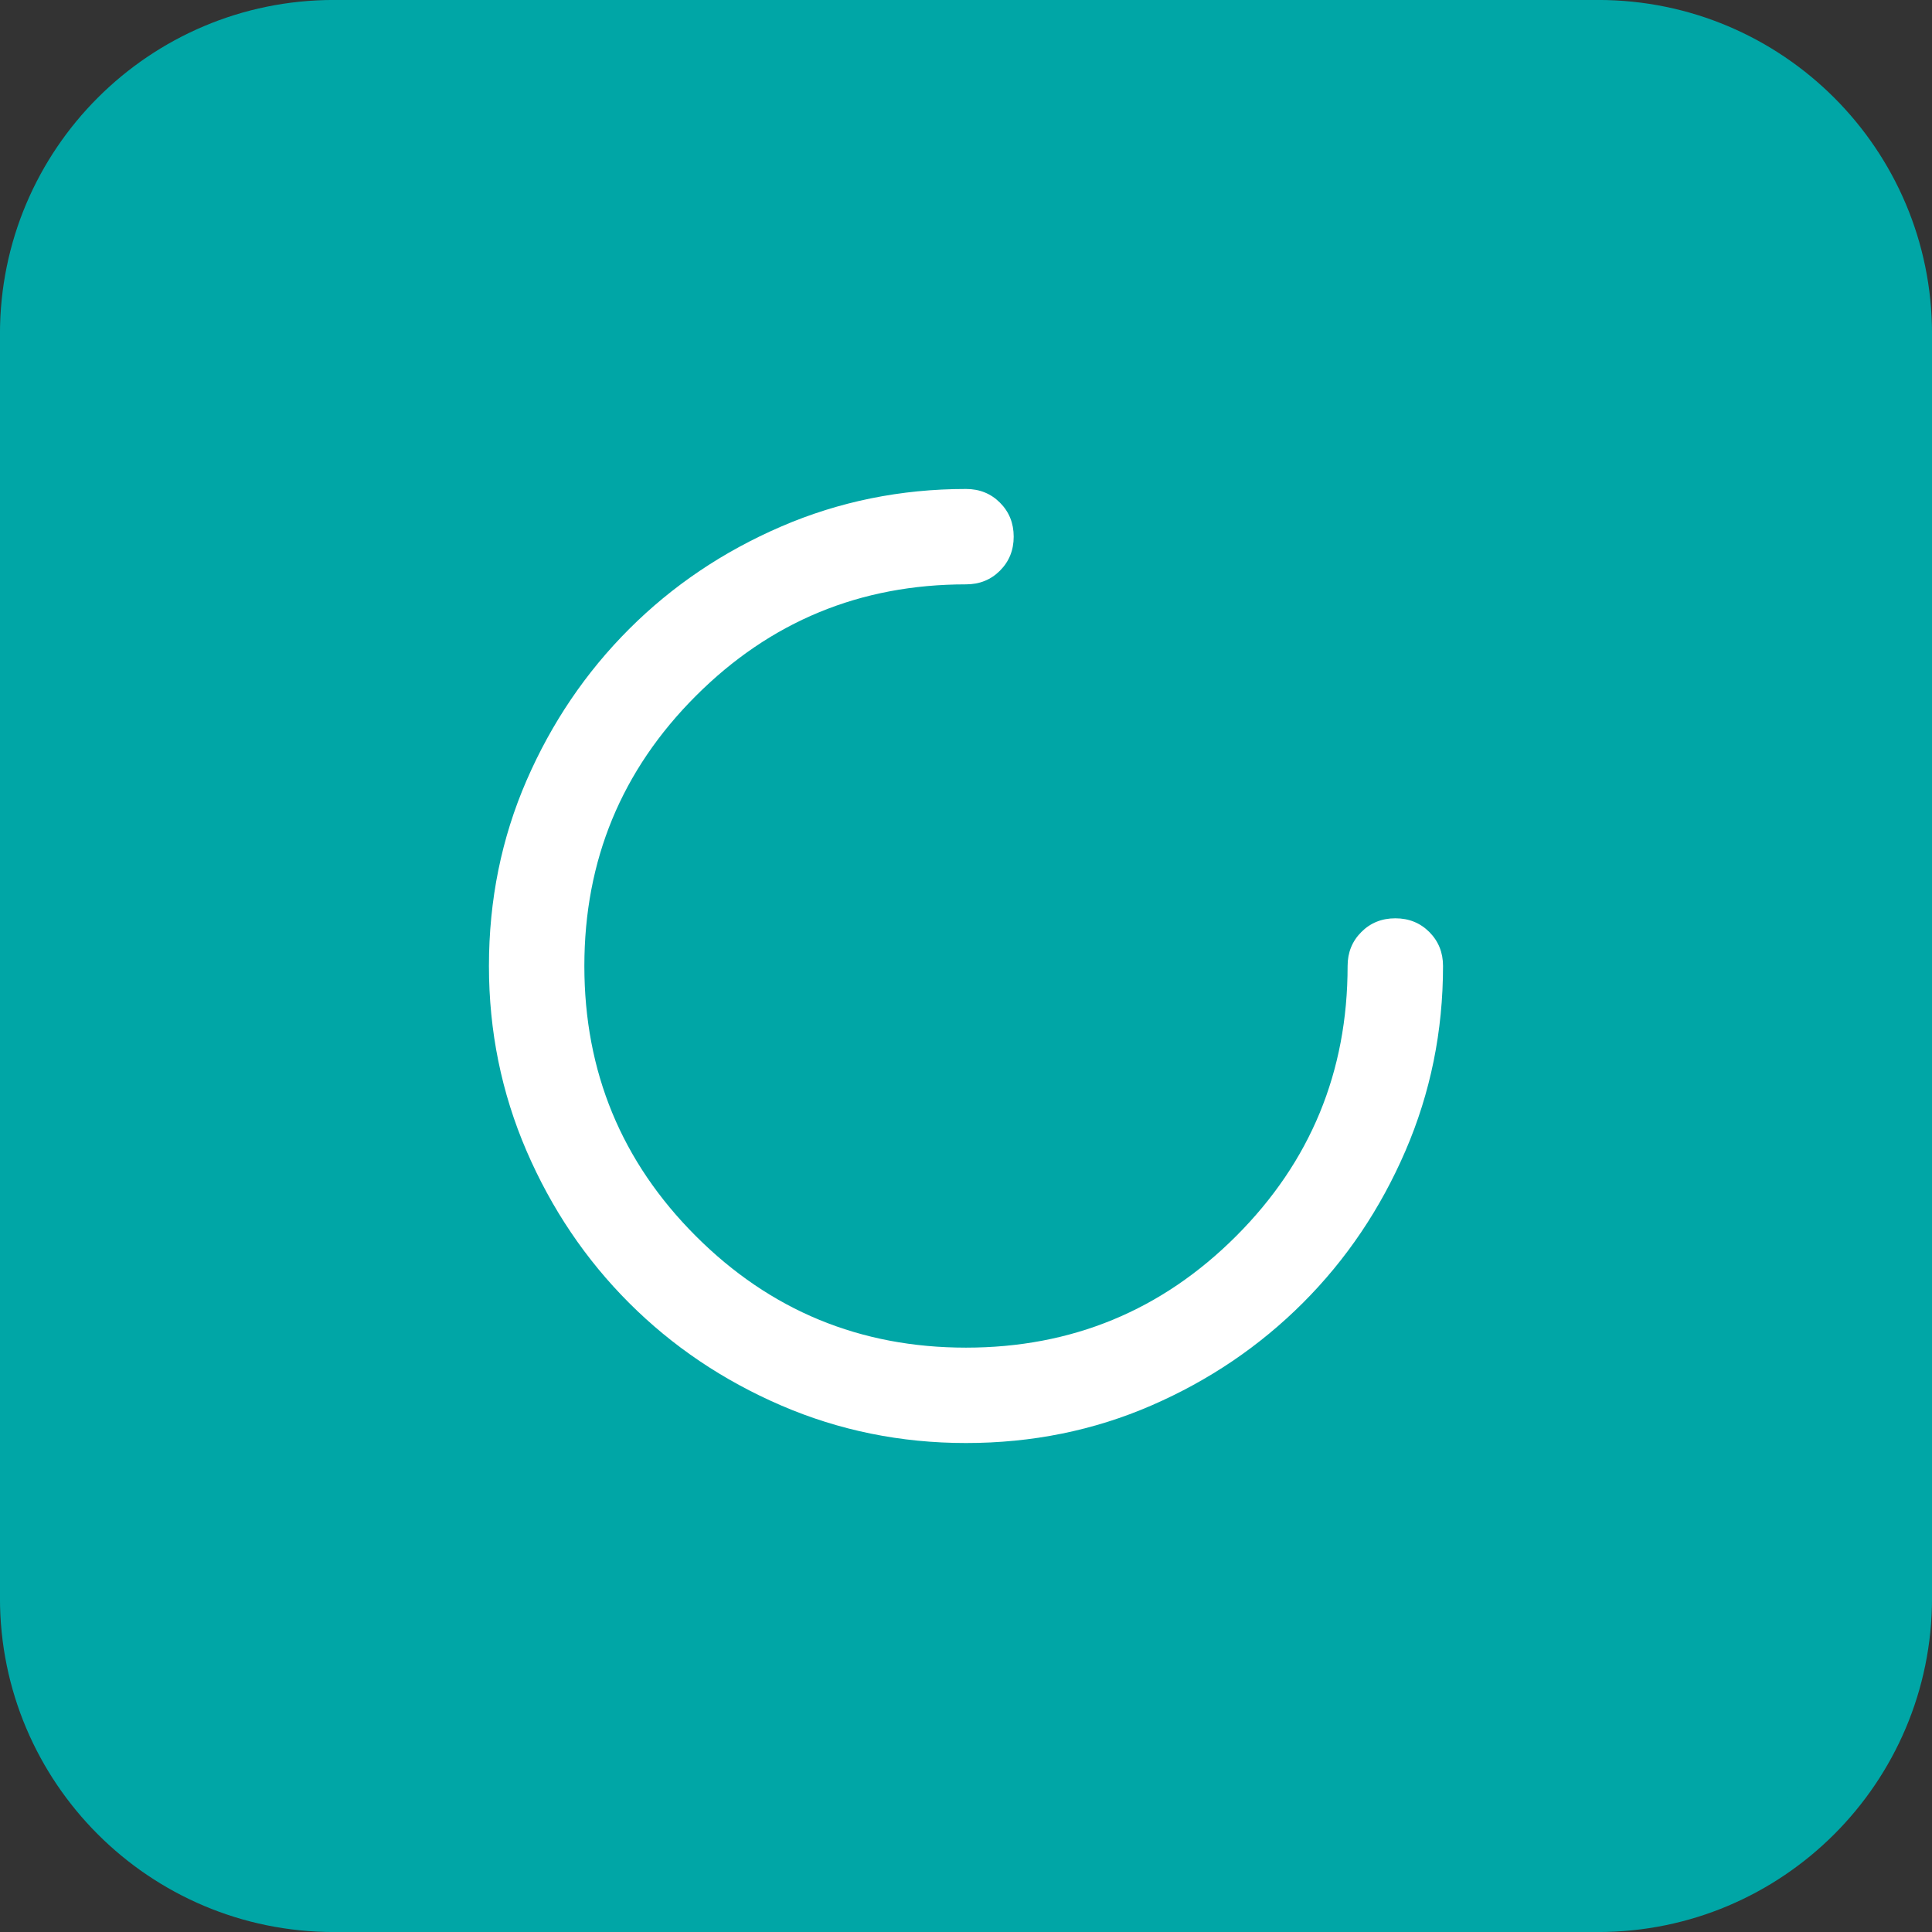
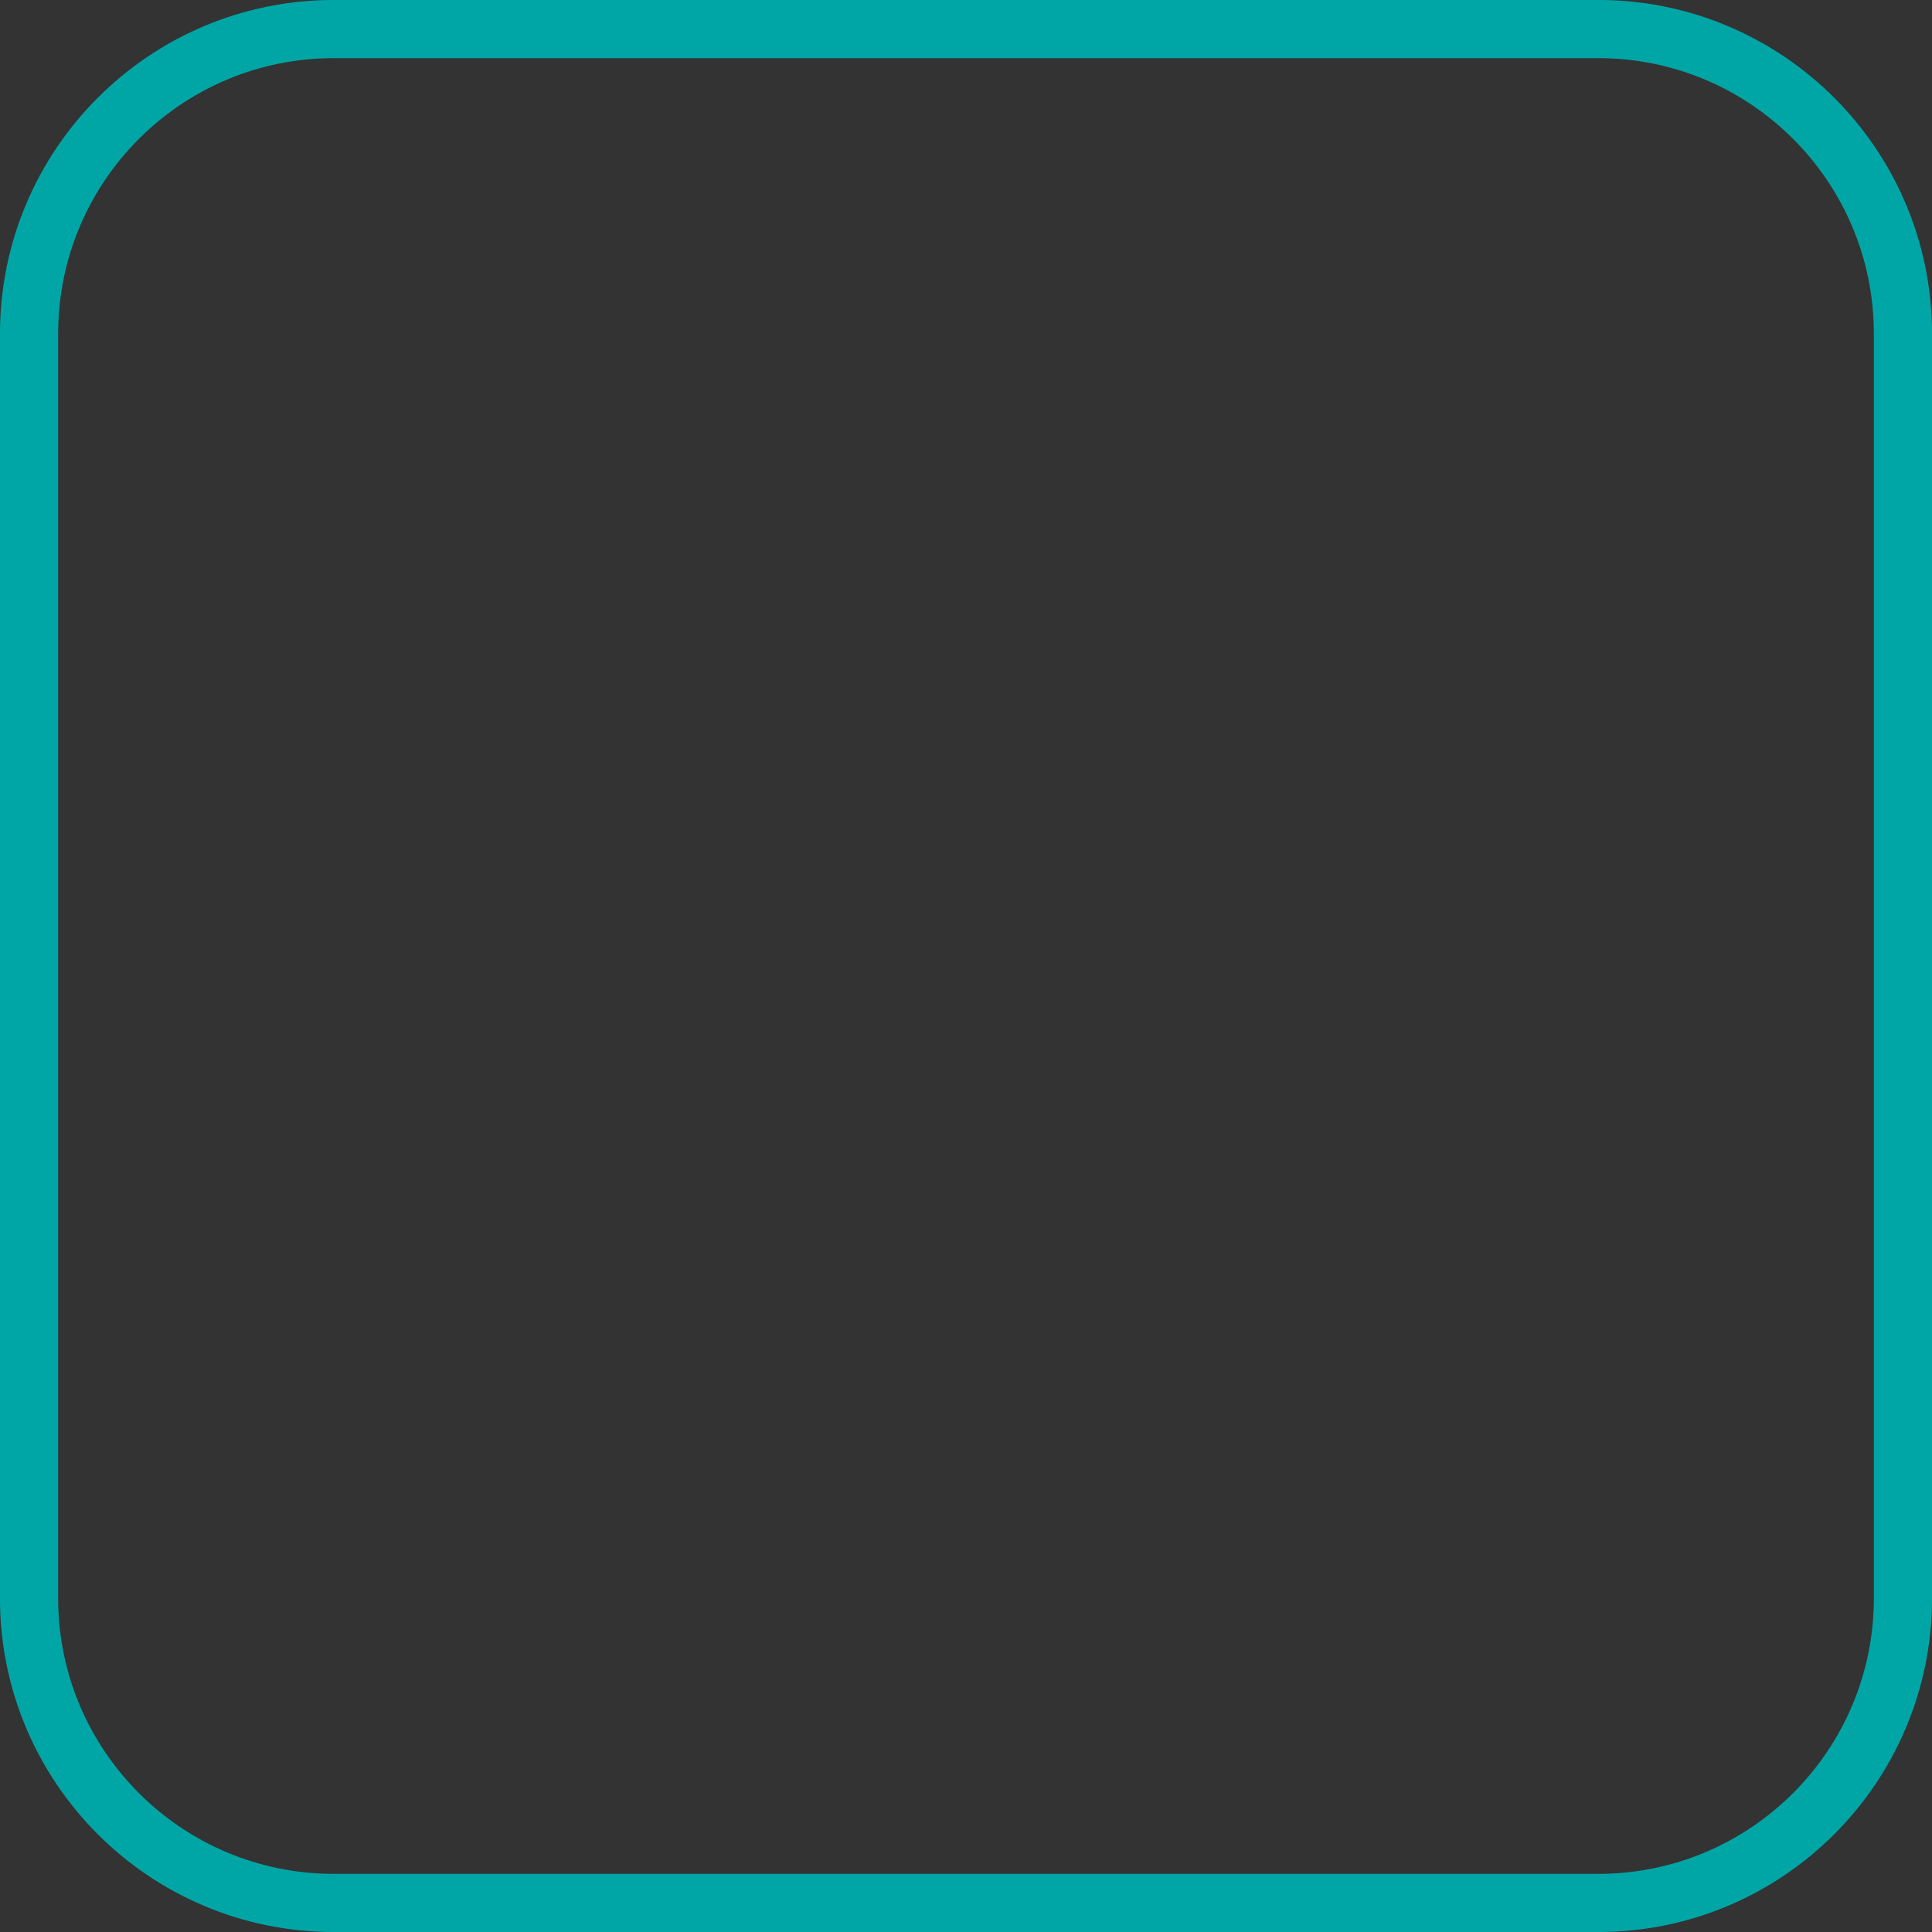
<svg xmlns="http://www.w3.org/2000/svg" width="54" height="54" viewBox="0 0 54 54" fill="none">
  <rect x="0" y="0" width="54" height="54" fill="#333333" stroke="none" />
-   <path d="M9.329 0.812H44.671C49.374 0.813 53.187 4.626 53.188 9.329V44.671C53.187 49.374 49.374 53.187 44.671 53.188H9.329C4.626 53.187 0.813 49.374 0.812 44.671V9.329C0.813 4.626 4.626 0.813 9.329 0.812Z" fill="#00A6A6" />
  <path d="M9.329 0.812H44.671C49.374 0.813 53.187 4.626 53.188 9.329V44.671C53.187 49.374 49.374 53.187 44.671 53.188H9.329C4.626 53.187 0.813 49.374 0.812 44.671V9.329C0.813 4.626 4.626 0.813 9.329 0.812Z" stroke="#00A6A6" stroke-width="1.626" />
-   <path d="M27 40.333C25.178 40.333 23.455 39.983 21.833 39.283C20.211 38.583 18.794 37.628 17.583 36.417C16.372 35.206 15.416 33.789 14.716 32.167C14.017 30.544 13.666 28.822 13.666 27C13.666 25.156 14.017 23.428 14.716 21.817C15.416 20.206 16.372 18.794 17.583 17.583C18.794 16.372 20.211 15.417 21.833 14.717C23.455 14.017 25.178 13.667 27 13.667C27.378 13.667 27.694 13.794 27.95 14.05C28.205 14.306 28.333 14.622 28.333 15C28.333 15.378 28.205 15.694 27.95 15.95C27.694 16.206 27.378 16.333 27 16.333C24.044 16.333 21.528 17.372 19.45 19.45C17.372 21.528 16.333 24.044 16.333 27C16.333 29.956 17.372 32.472 19.45 34.55C21.528 36.628 24.044 37.667 27 37.667C29.955 37.667 32.472 36.628 34.55 34.55C36.628 32.472 37.666 29.956 37.666 27C37.666 26.622 37.794 26.306 38.05 26.05C38.305 25.794 38.622 25.667 39 25.667C39.378 25.667 39.694 25.794 39.95 26.05C40.205 26.306 40.333 26.622 40.333 27C40.333 28.822 39.983 30.544 39.283 32.167C38.583 33.789 37.628 35.206 36.416 36.417C35.205 37.628 33.794 38.583 32.183 39.283C30.572 39.983 28.844 40.333 27 40.333Z" fill="white" />
</svg>